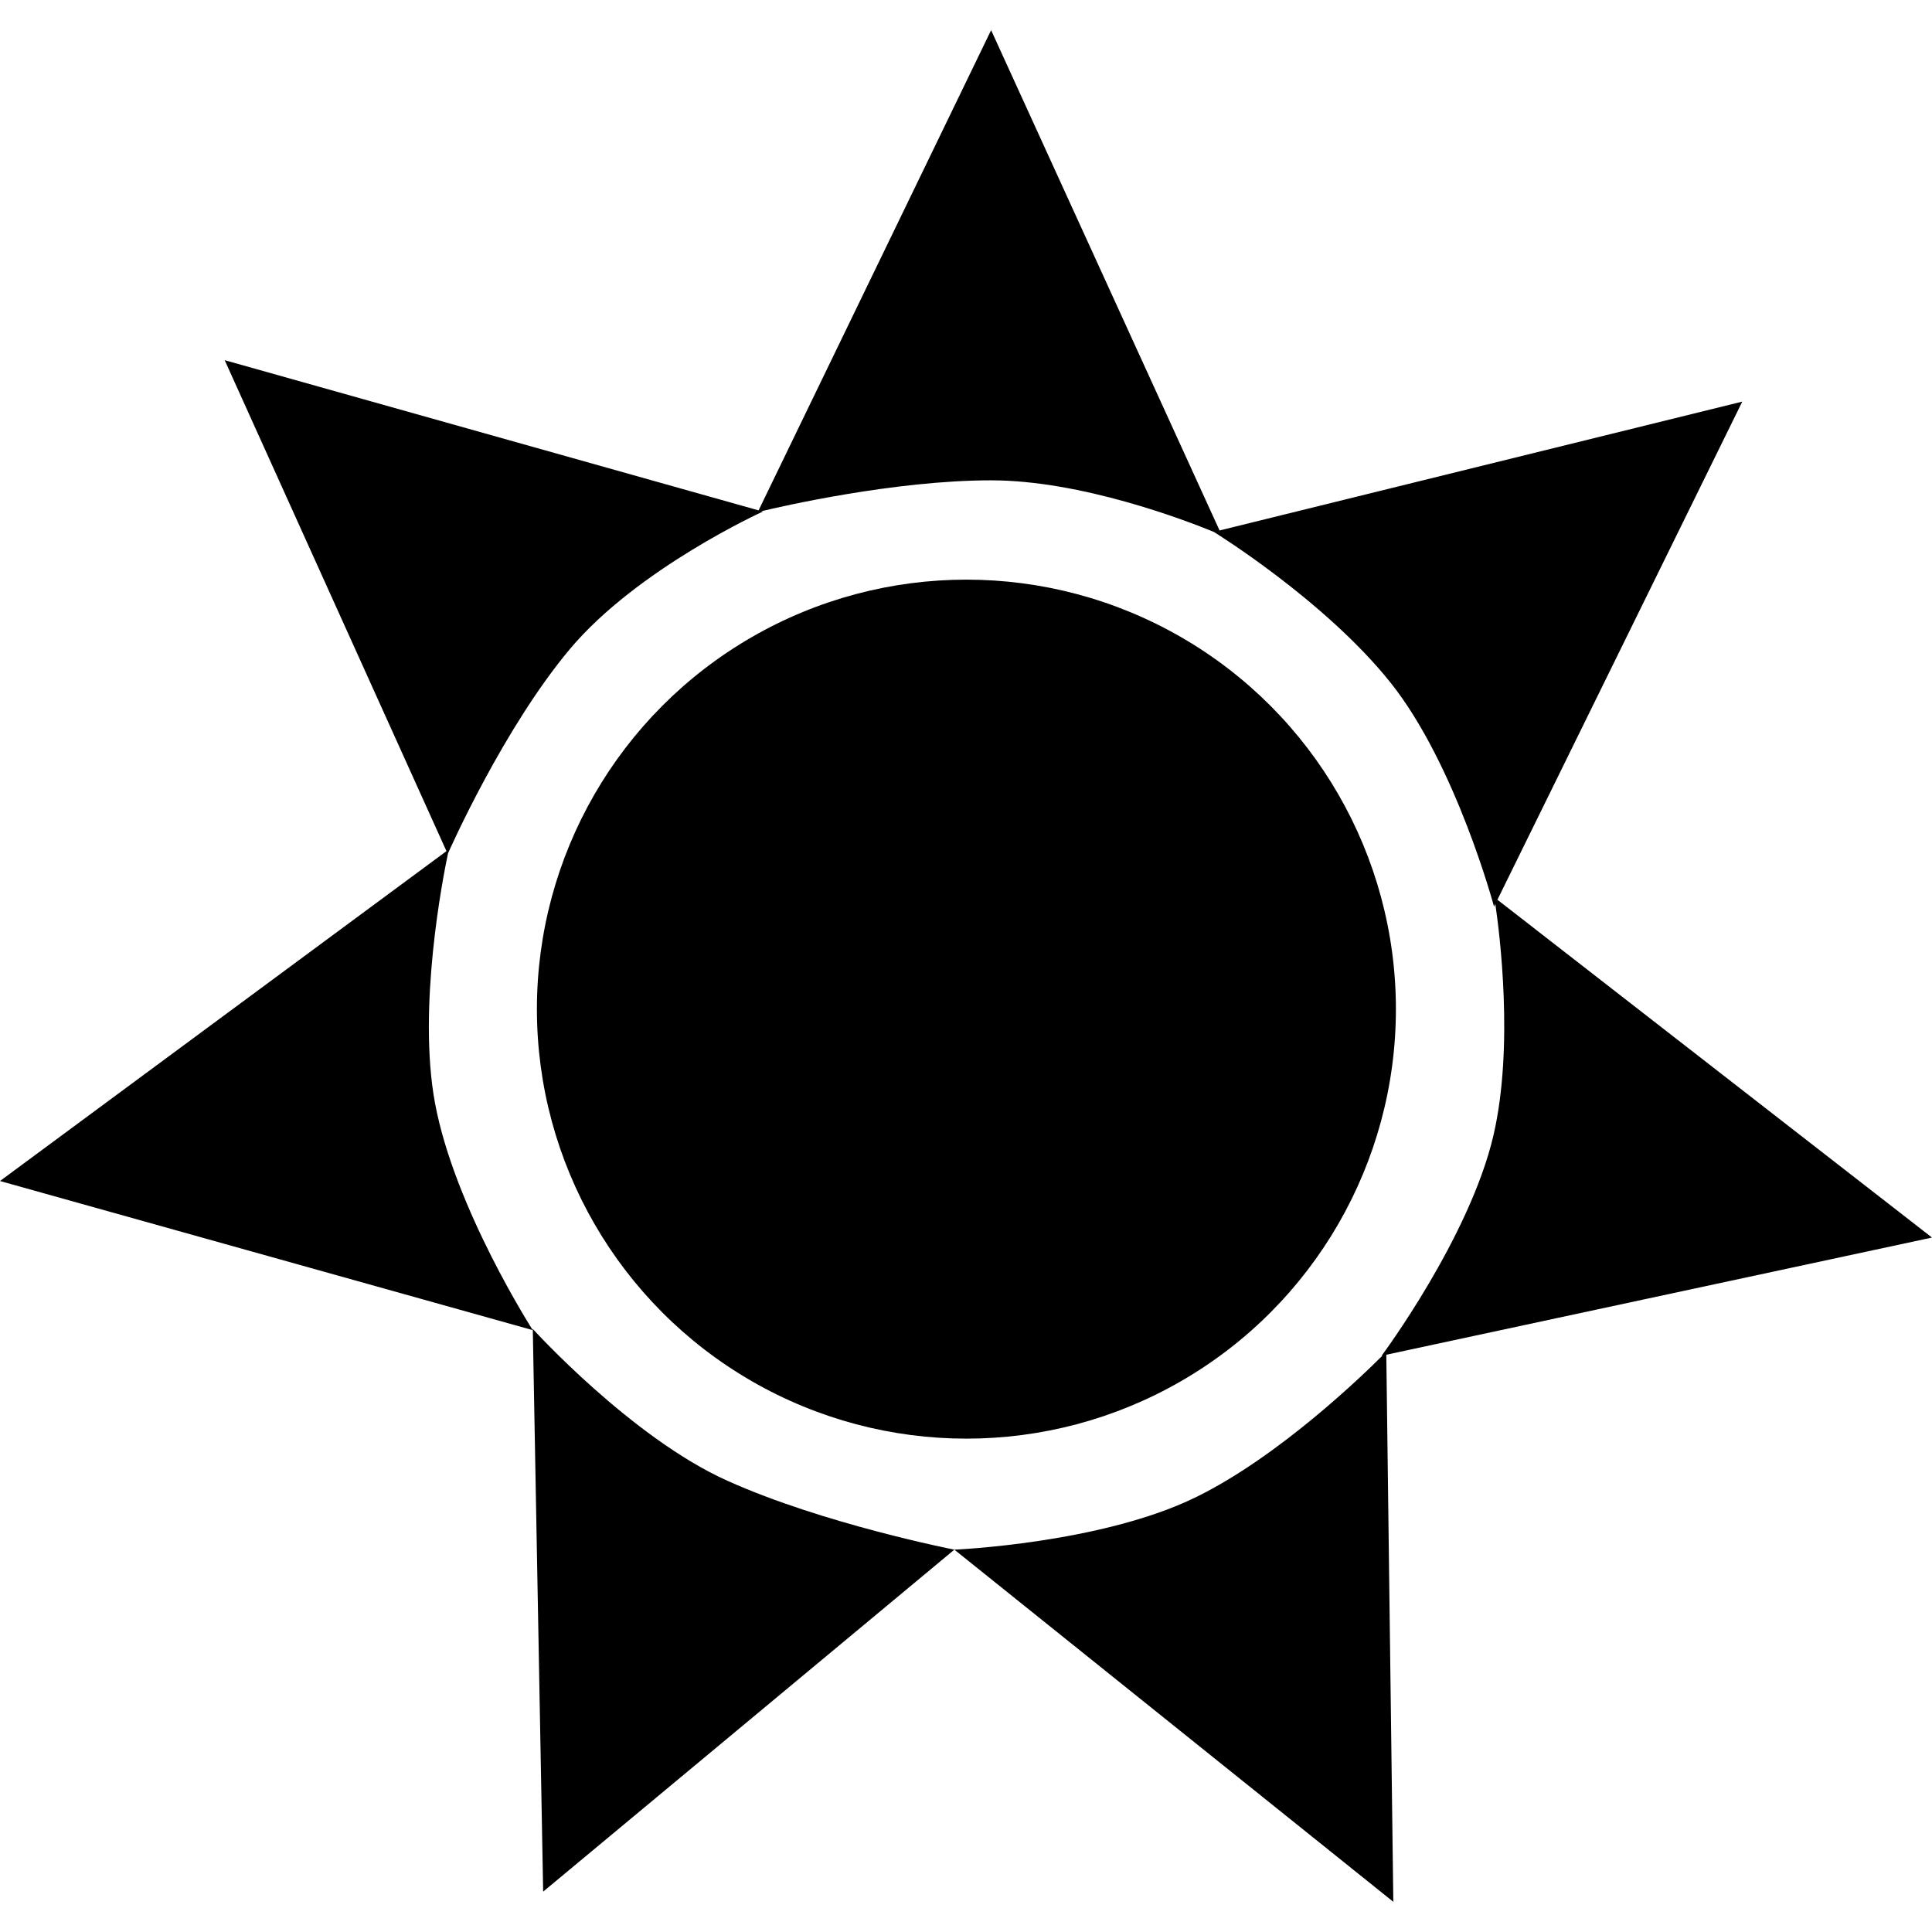
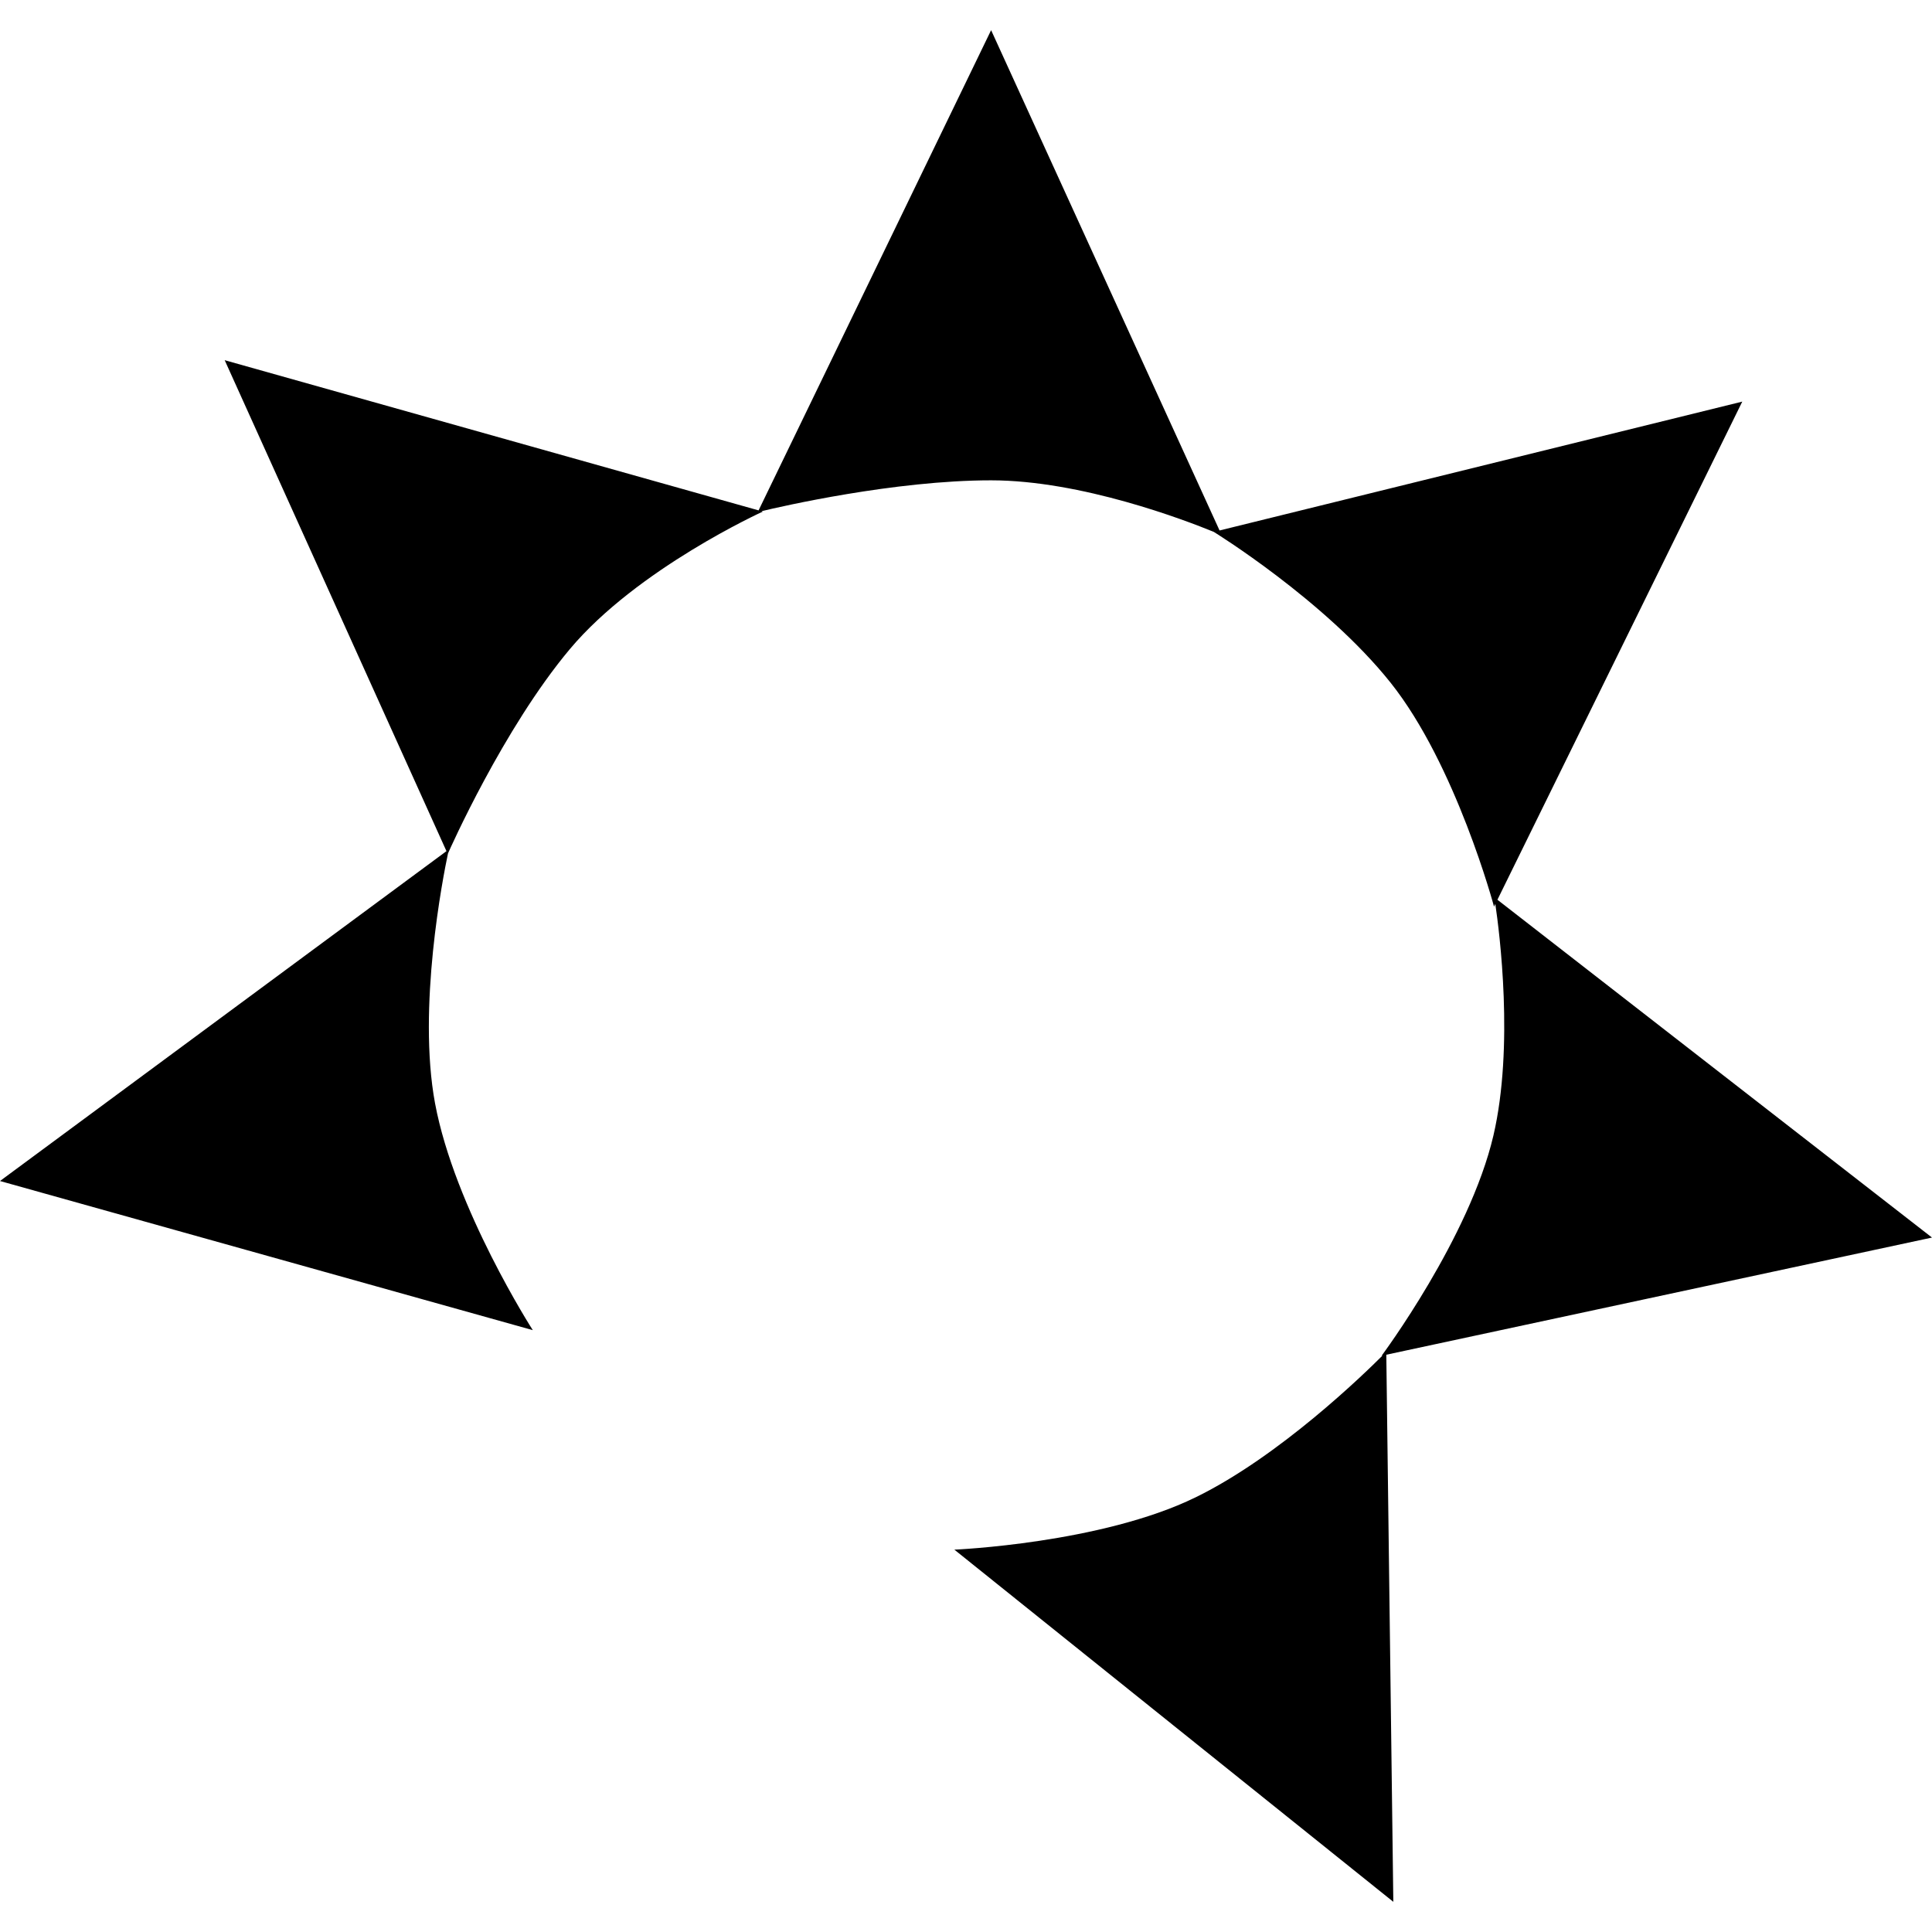
<svg xmlns="http://www.w3.org/2000/svg" version="1.1" id="Capa_1" x="0px" y="0px" width="446.871px" height="446.871px" viewBox="0 0 446.871 446.871" style="enable-background:new 0 0 446.871 446.871;" xml:space="preserve">
  <g>
    <g>
-       <circle cx="223.529" cy="233.414" r="99.343" />
      <path d="M446.871,286.247l-100.517-78.137l56.634-115.218l-120.904,29.806L229.245,6.977L175.46,118.05L51.969,83.31    l51.298,113.56L0,273.168l123.234,34.494c0,0-18.082-28.153-22.613-52.489c-4.104-22.105,1.851-52.36,3.001-57.778    c0.344-0.788,12.78-28.866,28.159-47.228c15.618-18.643,44.647-31.832,44.647-31.832l-0.298-0.094    c4.279-1.033,30.729-7.141,53.102-7.141c20.891,0,44.969,9.243,51.508,11.922c0.023,0.012,25.689,15.829,40.87,34.845    c15.168,18.999,23.961,51.846,23.961,51.846l0.292-0.636c0.97,6.521,4.355,32.958-0.433,53.558    c-5.534,23.681-25.853,50.935-25.853,50.935l0.187-0.022c-4.133,4.133-23.751,23.271-43.205,32.777    c-21.859,10.684-55.816,12.109-55.816,12.109l101.532,81.459l-1.623-126.545L446.871,286.247z" />
-       <path d="M123.234,307.382l2.399,130.152l95.11-79.1c0,0-30.285-5.933-52.483-15.928    C146.069,332.558,123.234,307.382,123.234,307.382z" />
    </g>
  </g>
  <g>
</g>
  <g>
</g>
  <g>
</g>
  <g>
</g>
  <g>
</g>
  <g>
</g>
  <g>
</g>
  <g>
</g>
  <g>
</g>
  <g>
</g>
  <g>
</g>
  <g>
</g>
  <g>
</g>
  <g>
</g>
  <g>
</g>
</svg>